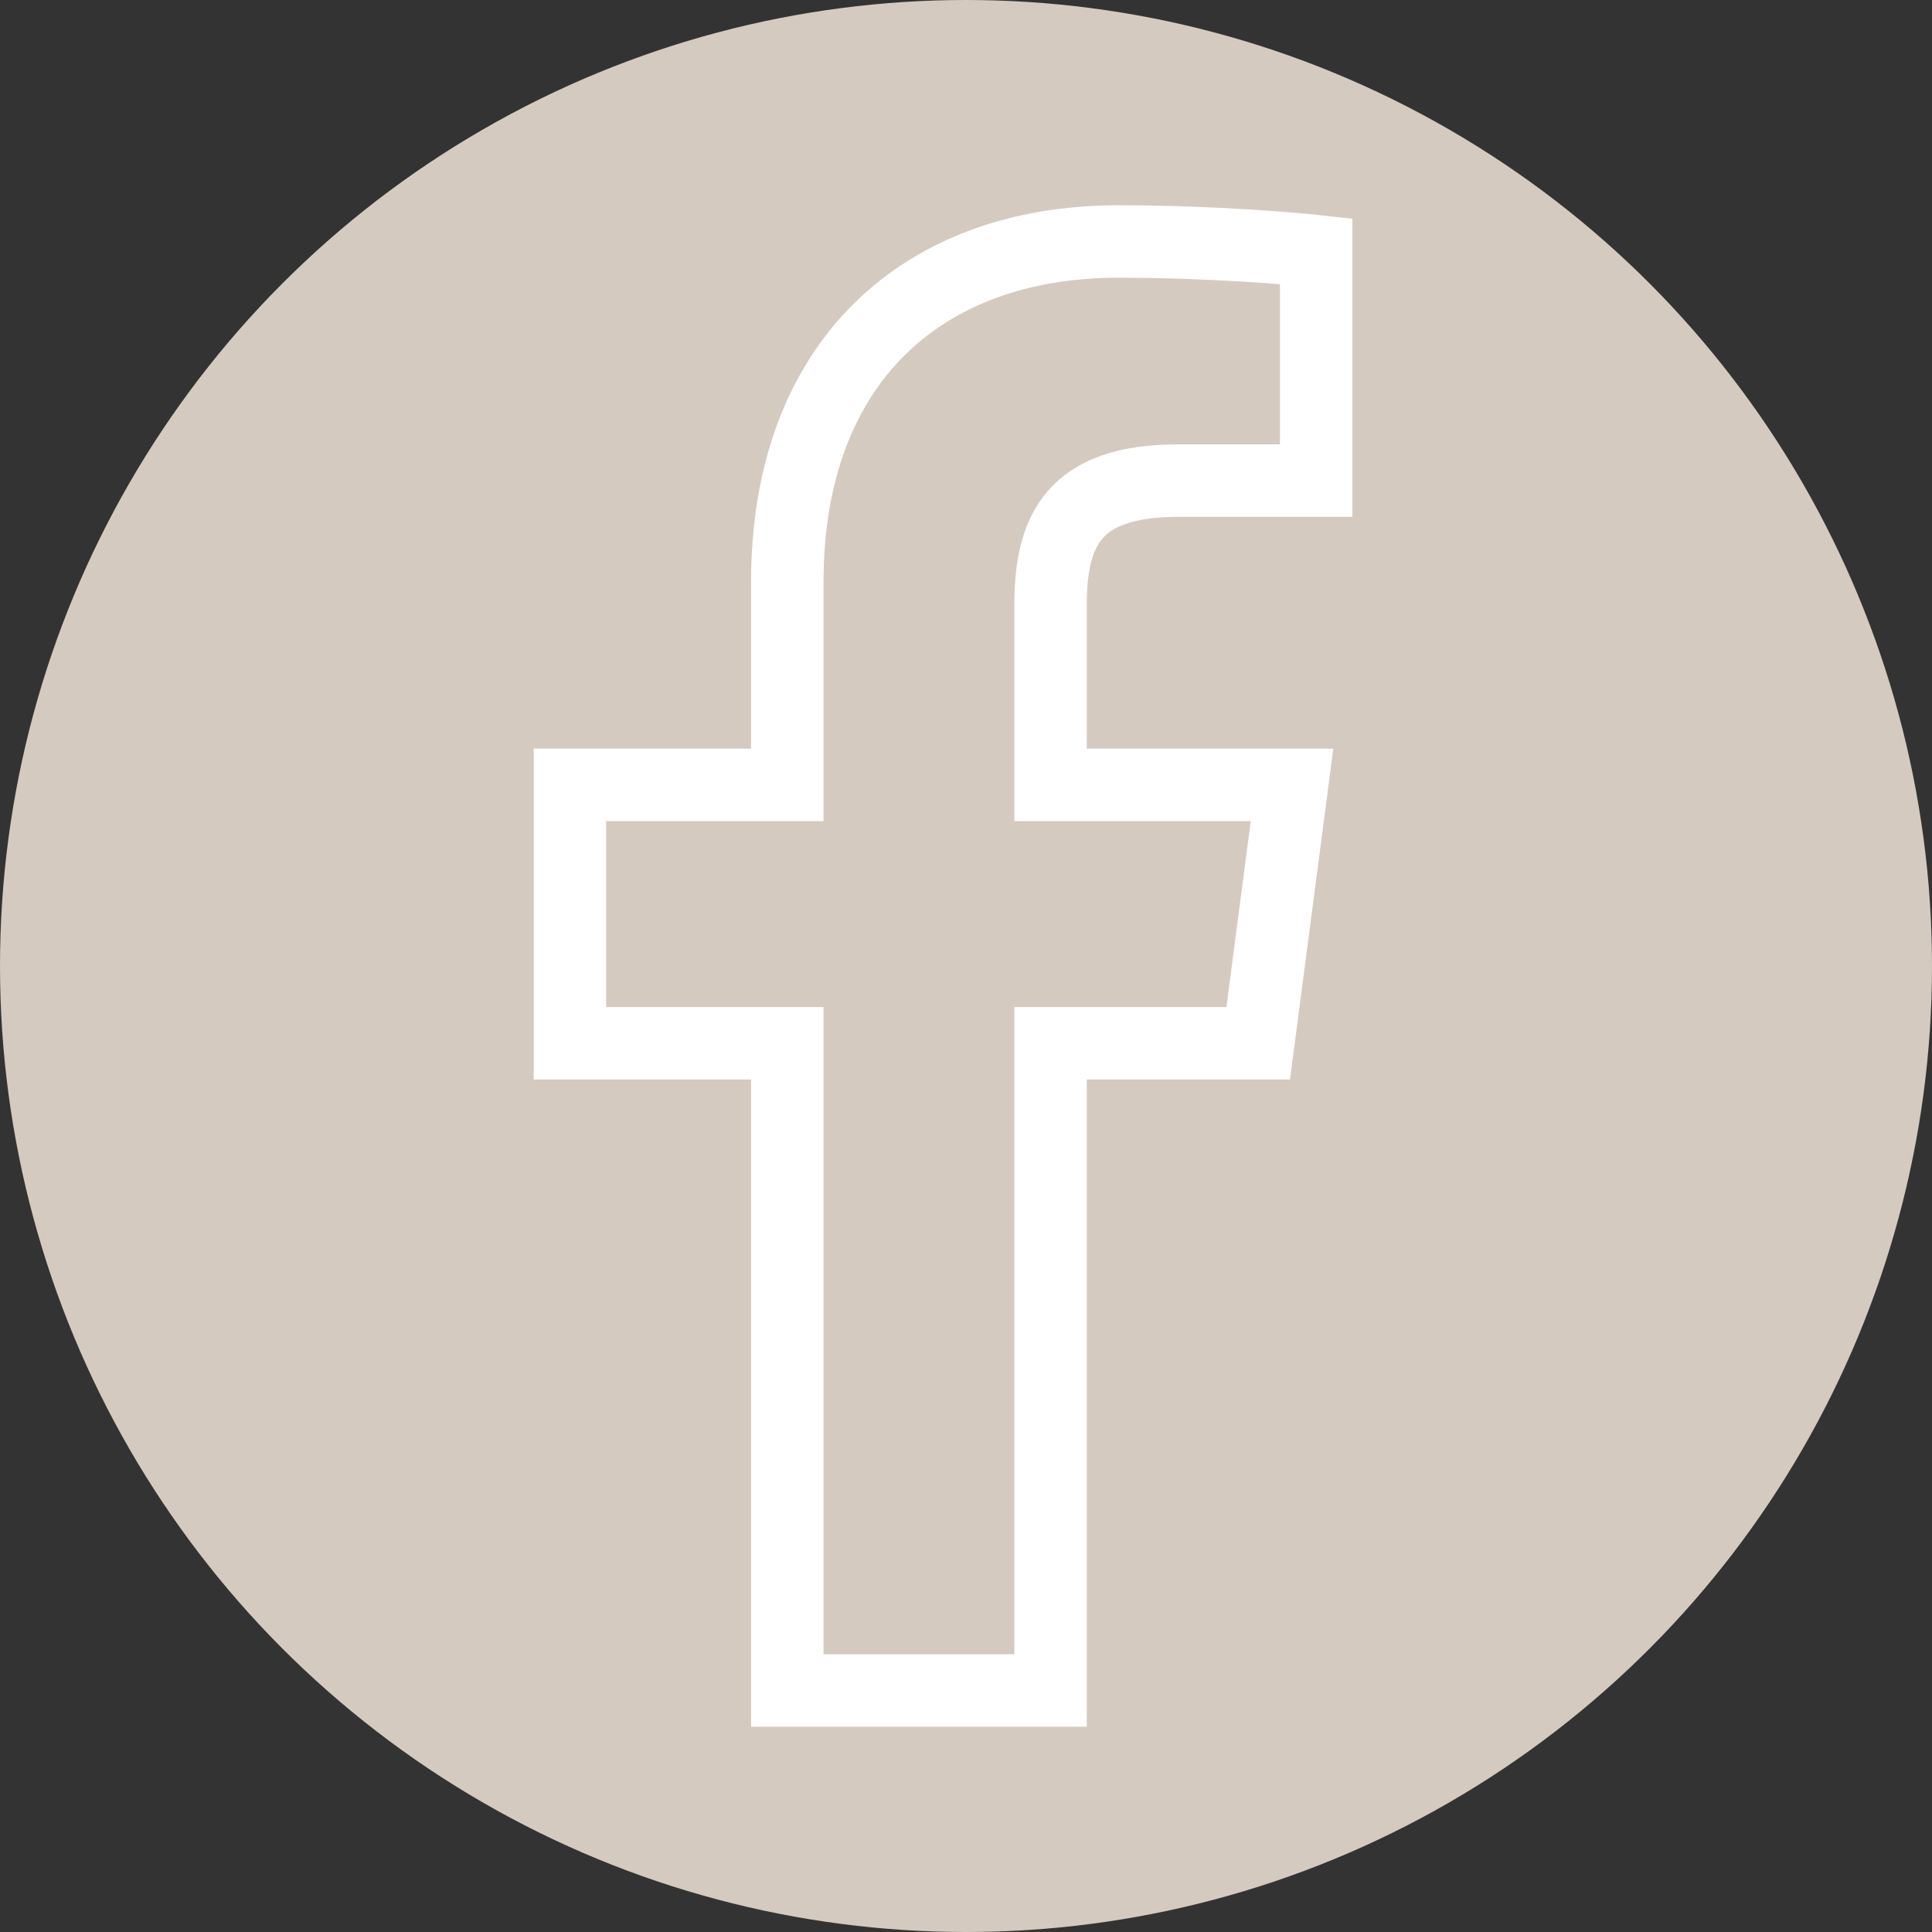
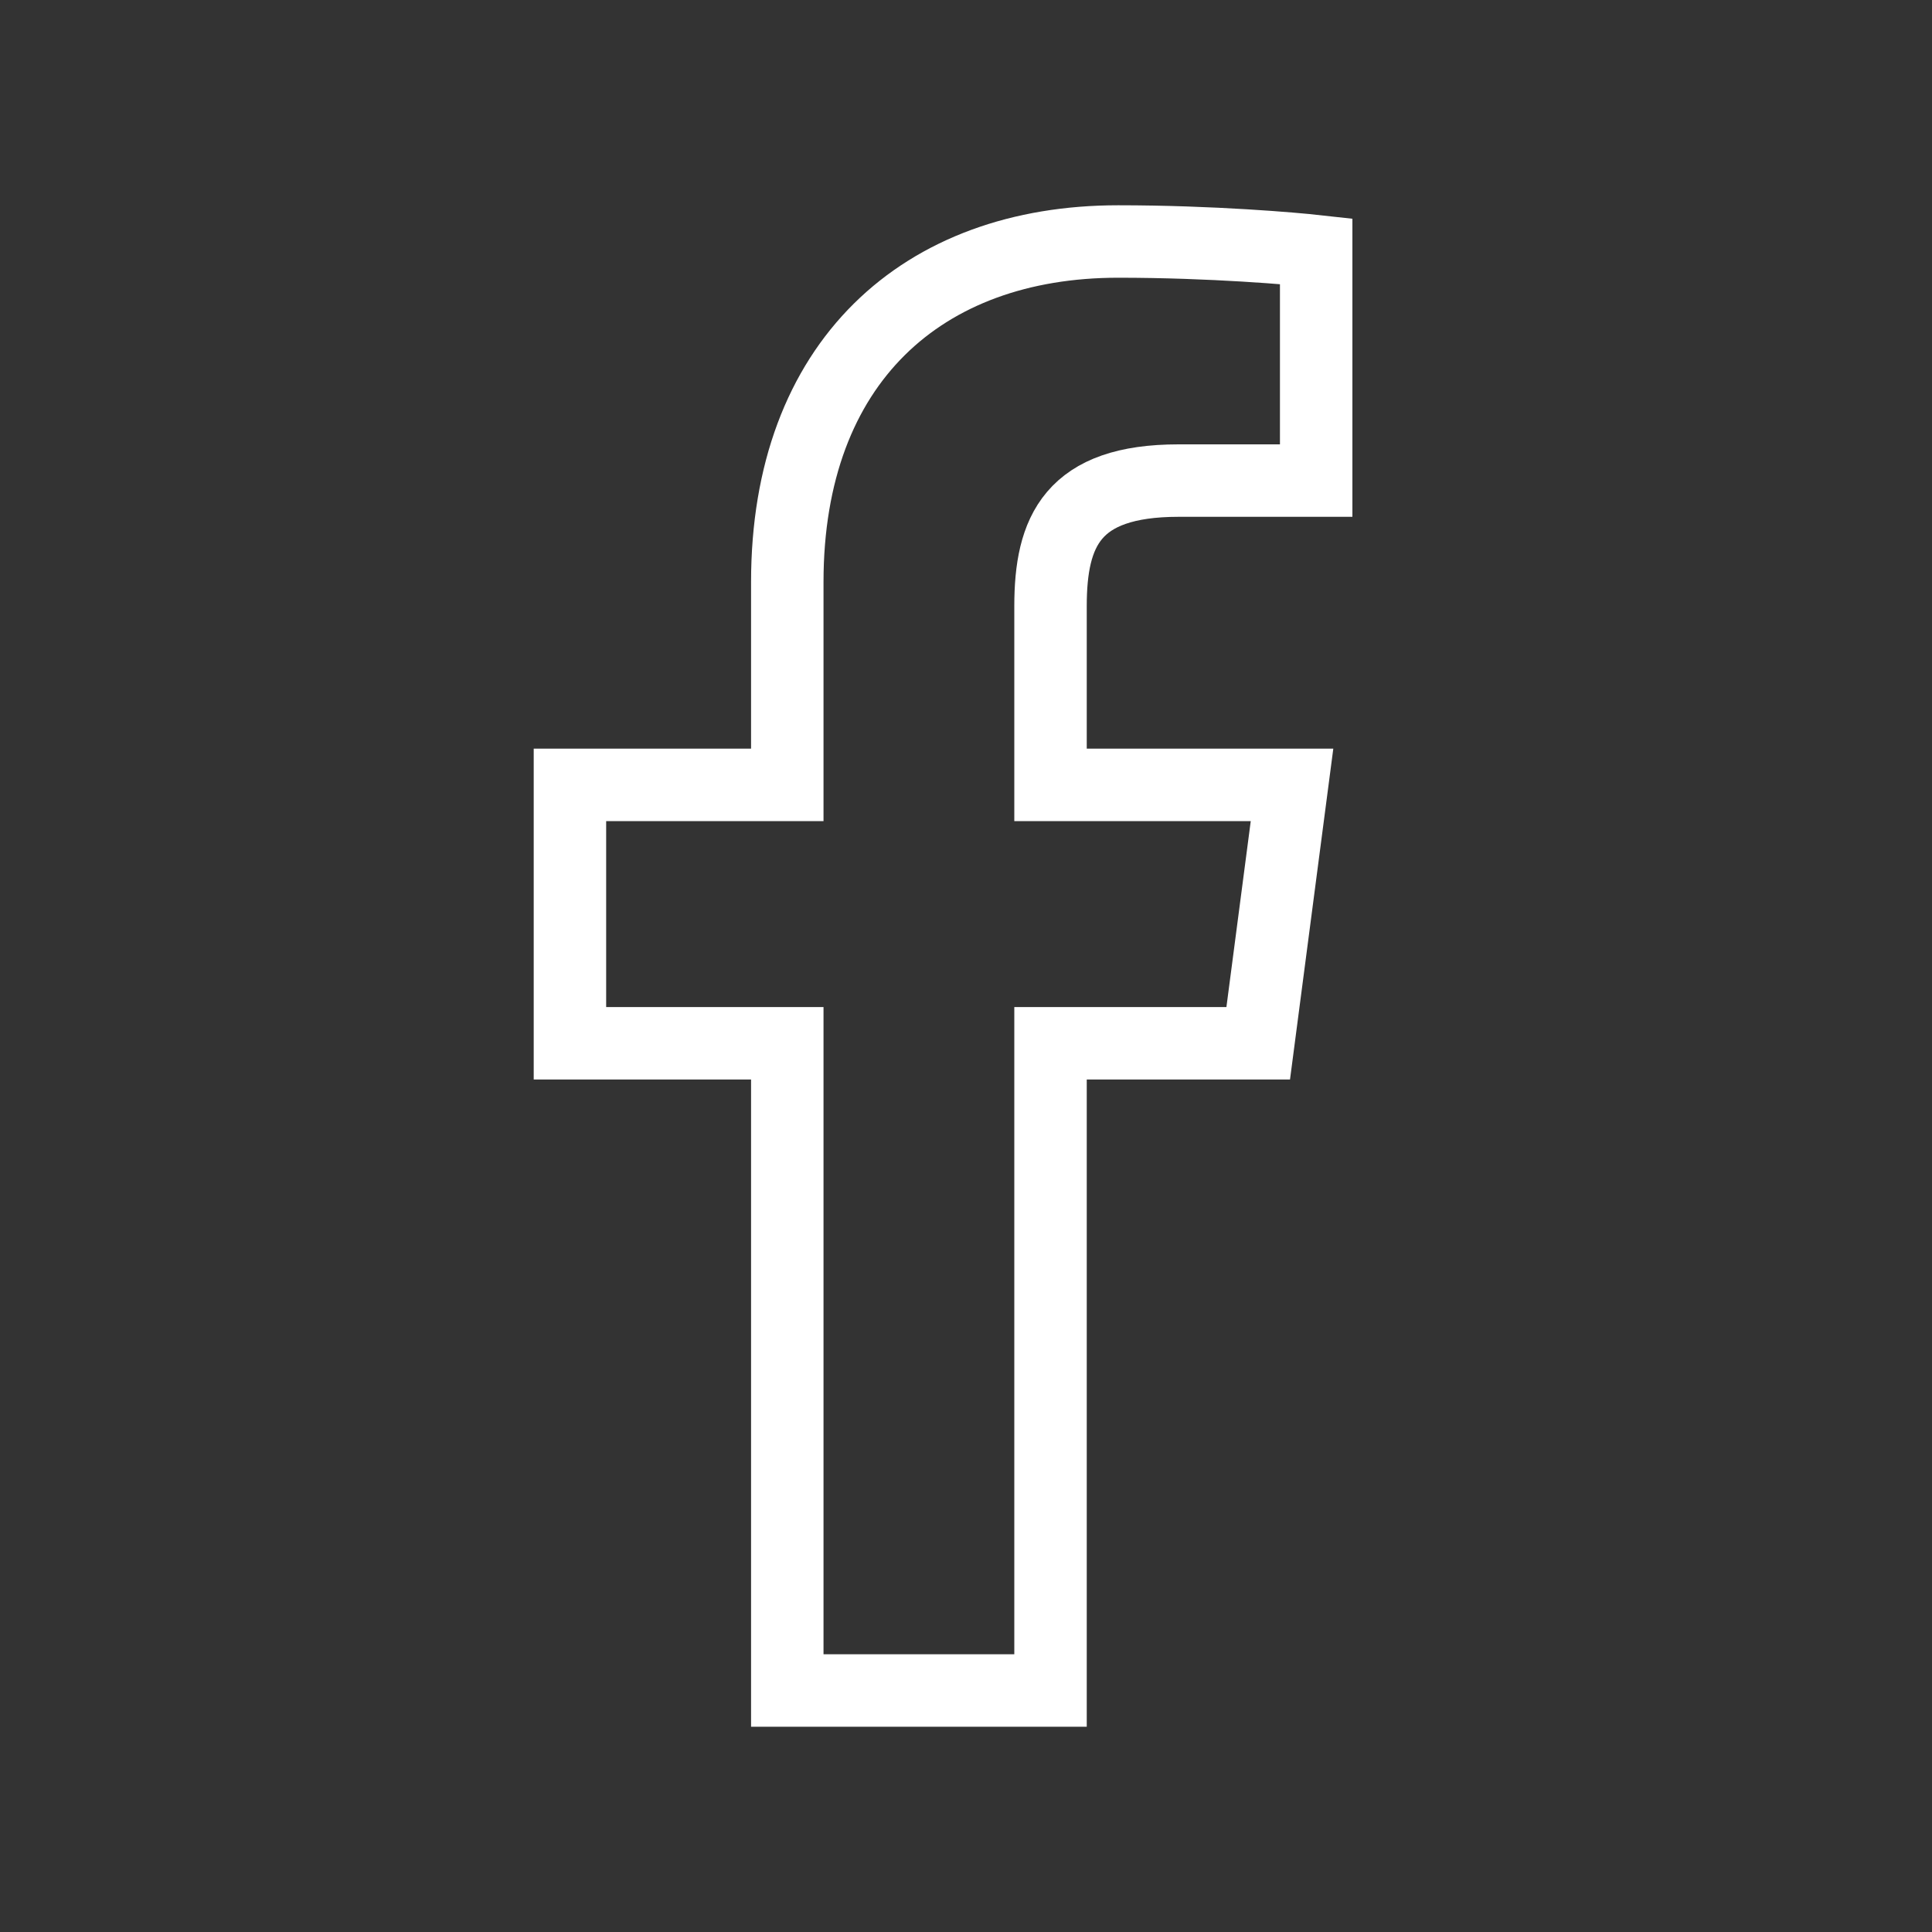
<svg xmlns="http://www.w3.org/2000/svg" version="1.1" id="Ebene_1" x="0px" y="0px" width="80px" height="80px" viewBox="0 0 80 80" style="enable-background:new 0 0 80 80;" xml:space="preserve">
  <rect x="0" y="0" width="80" height="80" fill="#333333" stroke="none" />
  <style type="text/css">
	.st0{fill:#D5CABF;}
	.st1{fill:none;stroke:#FFFFFF;stroke-width:3;stroke-miterlimit:10;}
</style>
  <g id="Ebene_1_00000020362512672613814700000010052690084534774455_">
-     <circle id="Ellipse_2" class="st0" cx="40" cy="40" r="40" />
-   </g>
+     </g>
  <g id="facebook">
    <path class="st1" d="M32.6,70V43.2h-9V32.5h9v-8.4C32.6,15,38.2,10,46.3,10c3.9,0,7.3,0.3,8.2,0.4v9.5h-5.7c-4.4,0-5.3,2.1-5.3,5.2   v7.4h10l-1.4,10.7h-8.6V70H32.6z" />
  </g>
</svg>